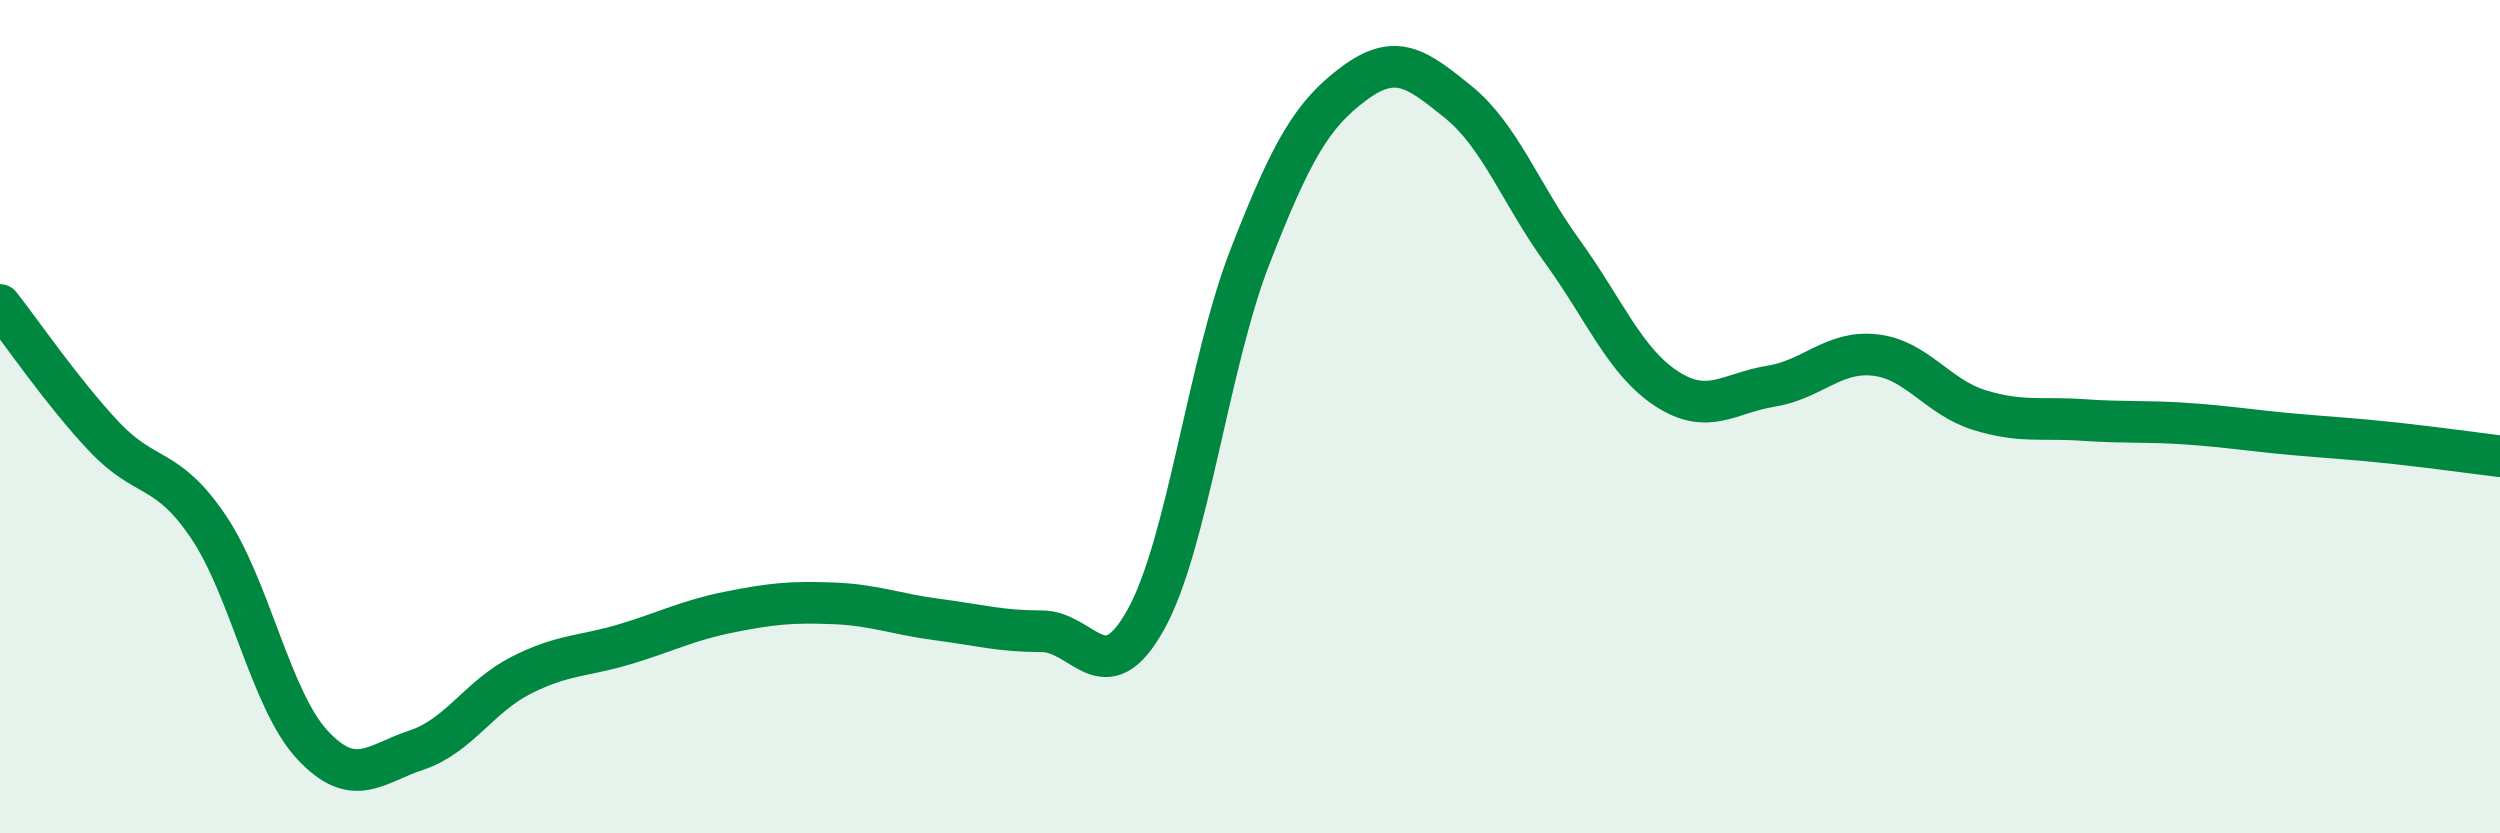
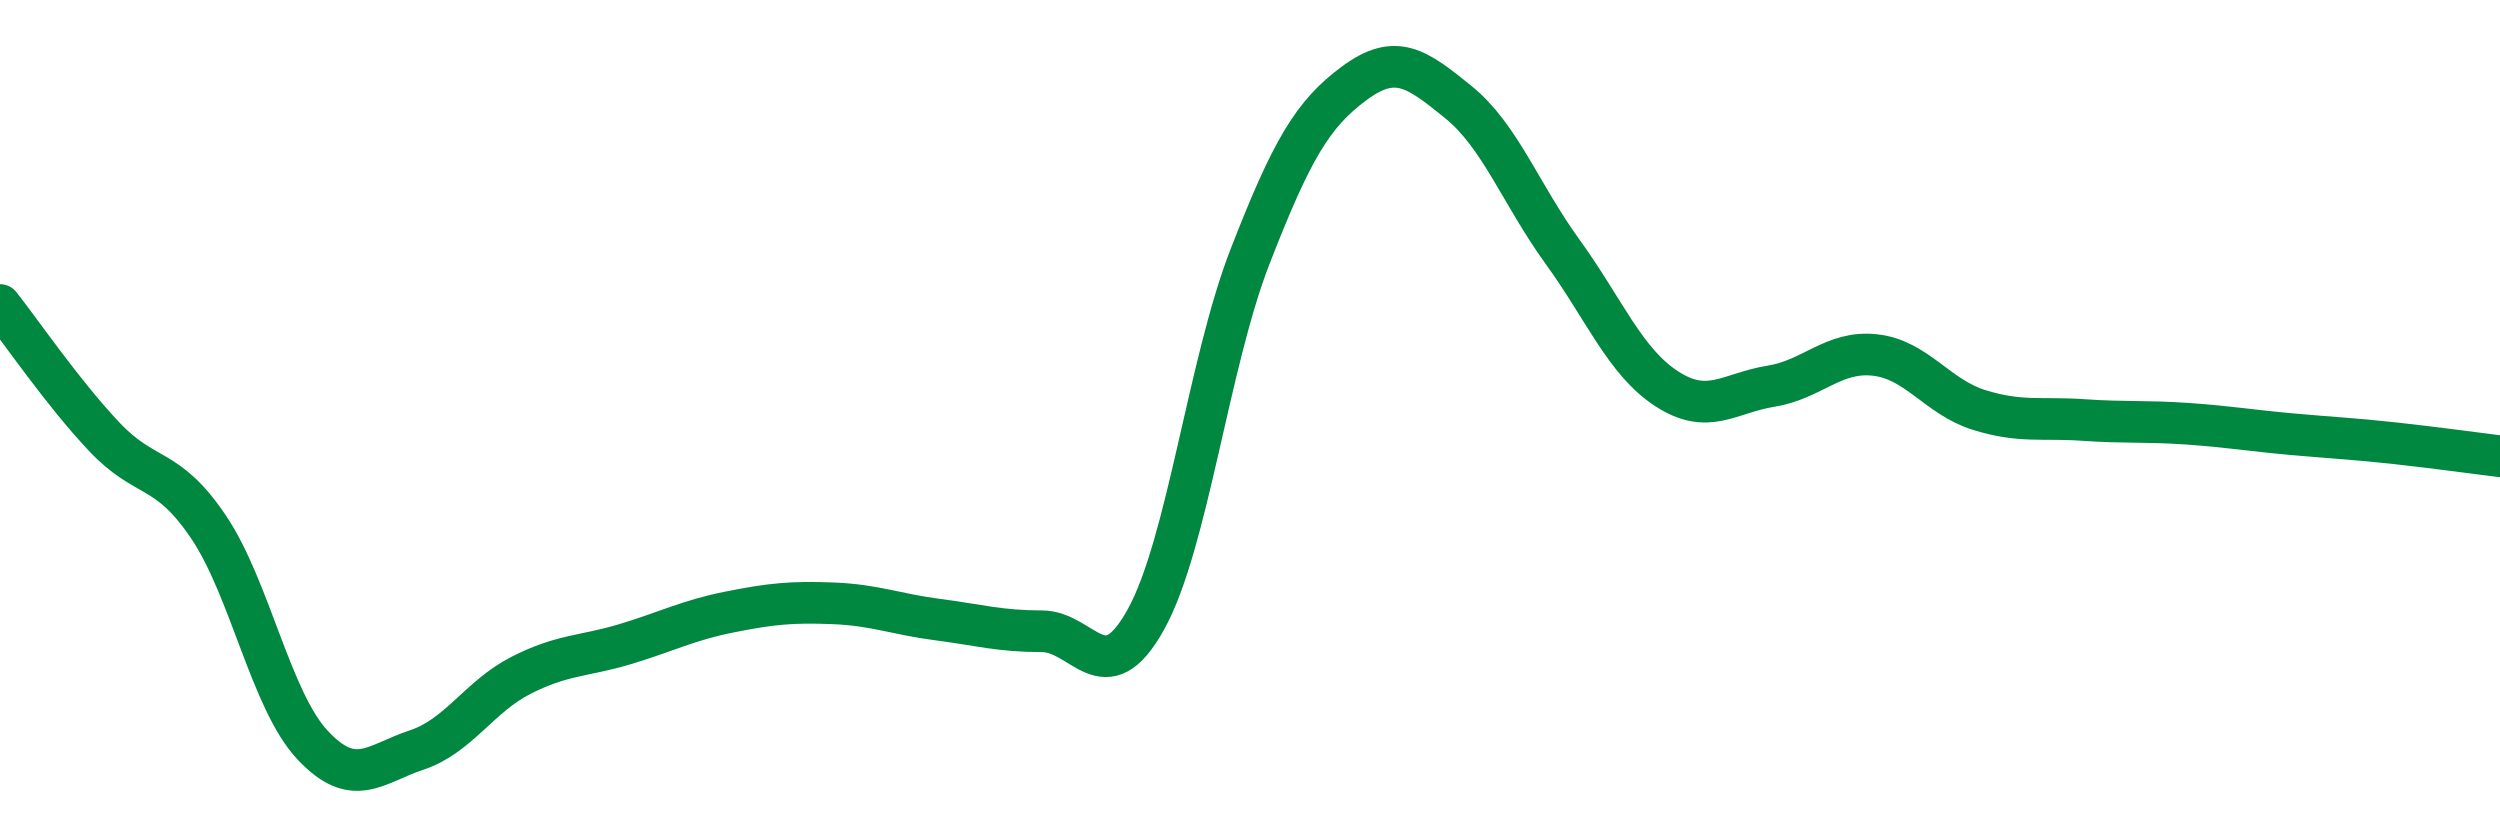
<svg xmlns="http://www.w3.org/2000/svg" width="60" height="20" viewBox="0 0 60 20">
-   <path d="M 0,7.32 C 0.5,7.95 1.5,9.42 2.5,10.48 C 3.5,11.54 4,11.16 5,12.64 C 6,14.12 6.5,16.81 7.5,17.88 C 8.5,18.95 9,18.33 10,18 C 11,17.67 11.5,16.72 12.5,16.21 C 13.5,15.7 14,15.76 15,15.46 C 16,15.16 16.5,14.89 17.5,14.69 C 18.5,14.49 19,14.44 20,14.48 C 21,14.52 21.5,14.74 22.5,14.87 C 23.5,15 24,15.15 25,15.15 C 26,15.15 26.5,16.67 27.5,14.87 C 28.5,13.07 29,8.73 30,6.16 C 31,3.59 31.5,2.74 32.5,2 C 33.5,1.26 34,1.64 35,2.45 C 36,3.26 36.5,4.66 37.5,6.04 C 38.5,7.42 39,8.68 40,9.33 C 41,9.98 41.5,9.43 42.5,9.27 C 43.5,9.11 44,8.41 45,8.52 C 46,8.63 46.5,9.53 47.5,9.84 C 48.5,10.15 49,10.01 50,10.08 C 51,10.15 51.5,10.1 52.5,10.17 C 53.5,10.24 54,10.33 55,10.42 C 56,10.51 56.5,10.53 57.5,10.64 C 58.5,10.75 59.5,10.89 60,10.95L60 20L0 20Z" fill="#008740" opacity="0.1" stroke-linecap="round" stroke-linejoin="round" />
  <path d="M 0,7.32 C 0.5,7.95 1.5,9.42 2.5,10.48 C 3.5,11.54 4,11.16 5,12.64 C 6,14.12 6.5,16.81 7.5,17.88 C 8.5,18.95 9,18.33 10,18 C 11,17.67 11.5,16.72 12.5,16.21 C 13.5,15.7 14,15.76 15,15.46 C 16,15.16 16.5,14.89 17.5,14.69 C 18.5,14.49 19,14.44 20,14.48 C 21,14.52 21.5,14.74 22.5,14.87 C 23.5,15 24,15.15 25,15.15 C 26,15.15 26.5,16.67 27.5,14.87 C 28.5,13.07 29,8.73 30,6.16 C 31,3.59 31.5,2.74 32.5,2 C 33.5,1.26 34,1.64 35,2.45 C 36,3.26 36.5,4.66 37.5,6.04 C 38.5,7.42 39,8.68 40,9.33 C 41,9.98 41.5,9.43 42.5,9.27 C 43.5,9.11 44,8.41 45,8.52 C 46,8.63 46.5,9.53 47.5,9.84 C 48.5,10.15 49,10.01 50,10.08 C 51,10.15 51.5,10.1 52.5,10.17 C 53.5,10.24 54,10.33 55,10.42 C 56,10.51 56.5,10.53 57.5,10.64 C 58.5,10.75 59.5,10.89 60,10.95" stroke="#008740" stroke-width="1" fill="none" stroke-linecap="round" stroke-linejoin="round" />
</svg>